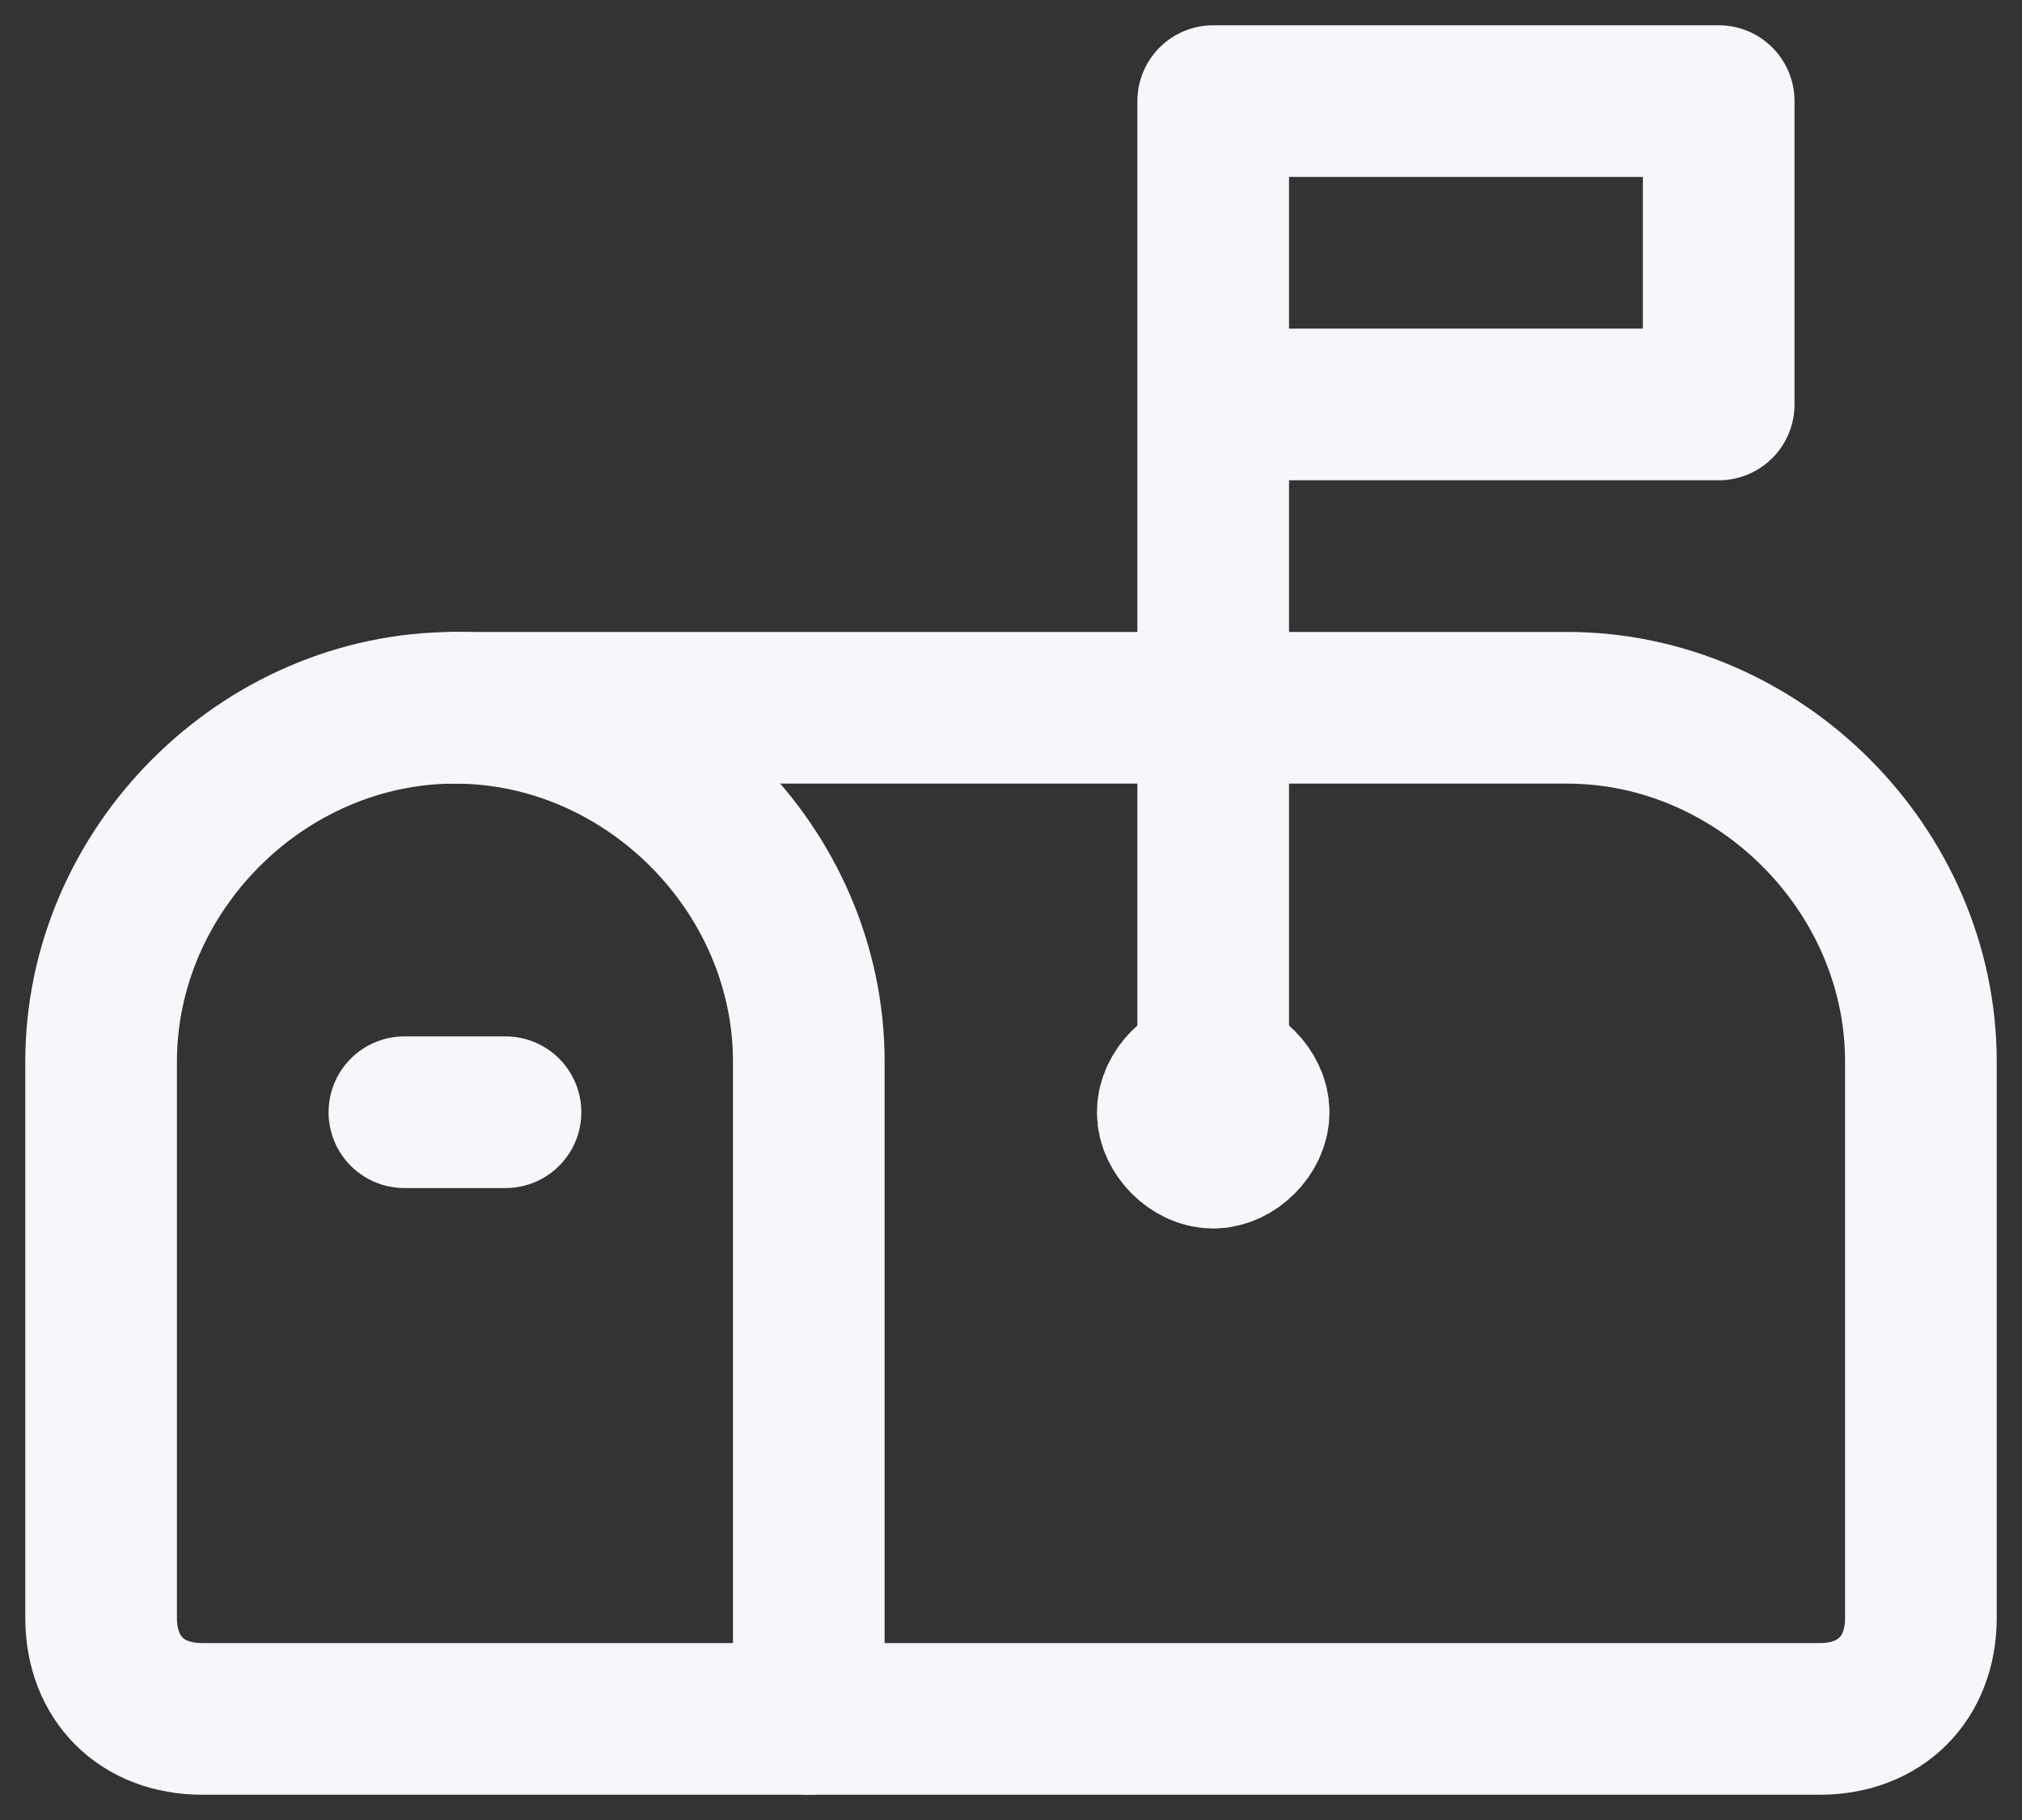
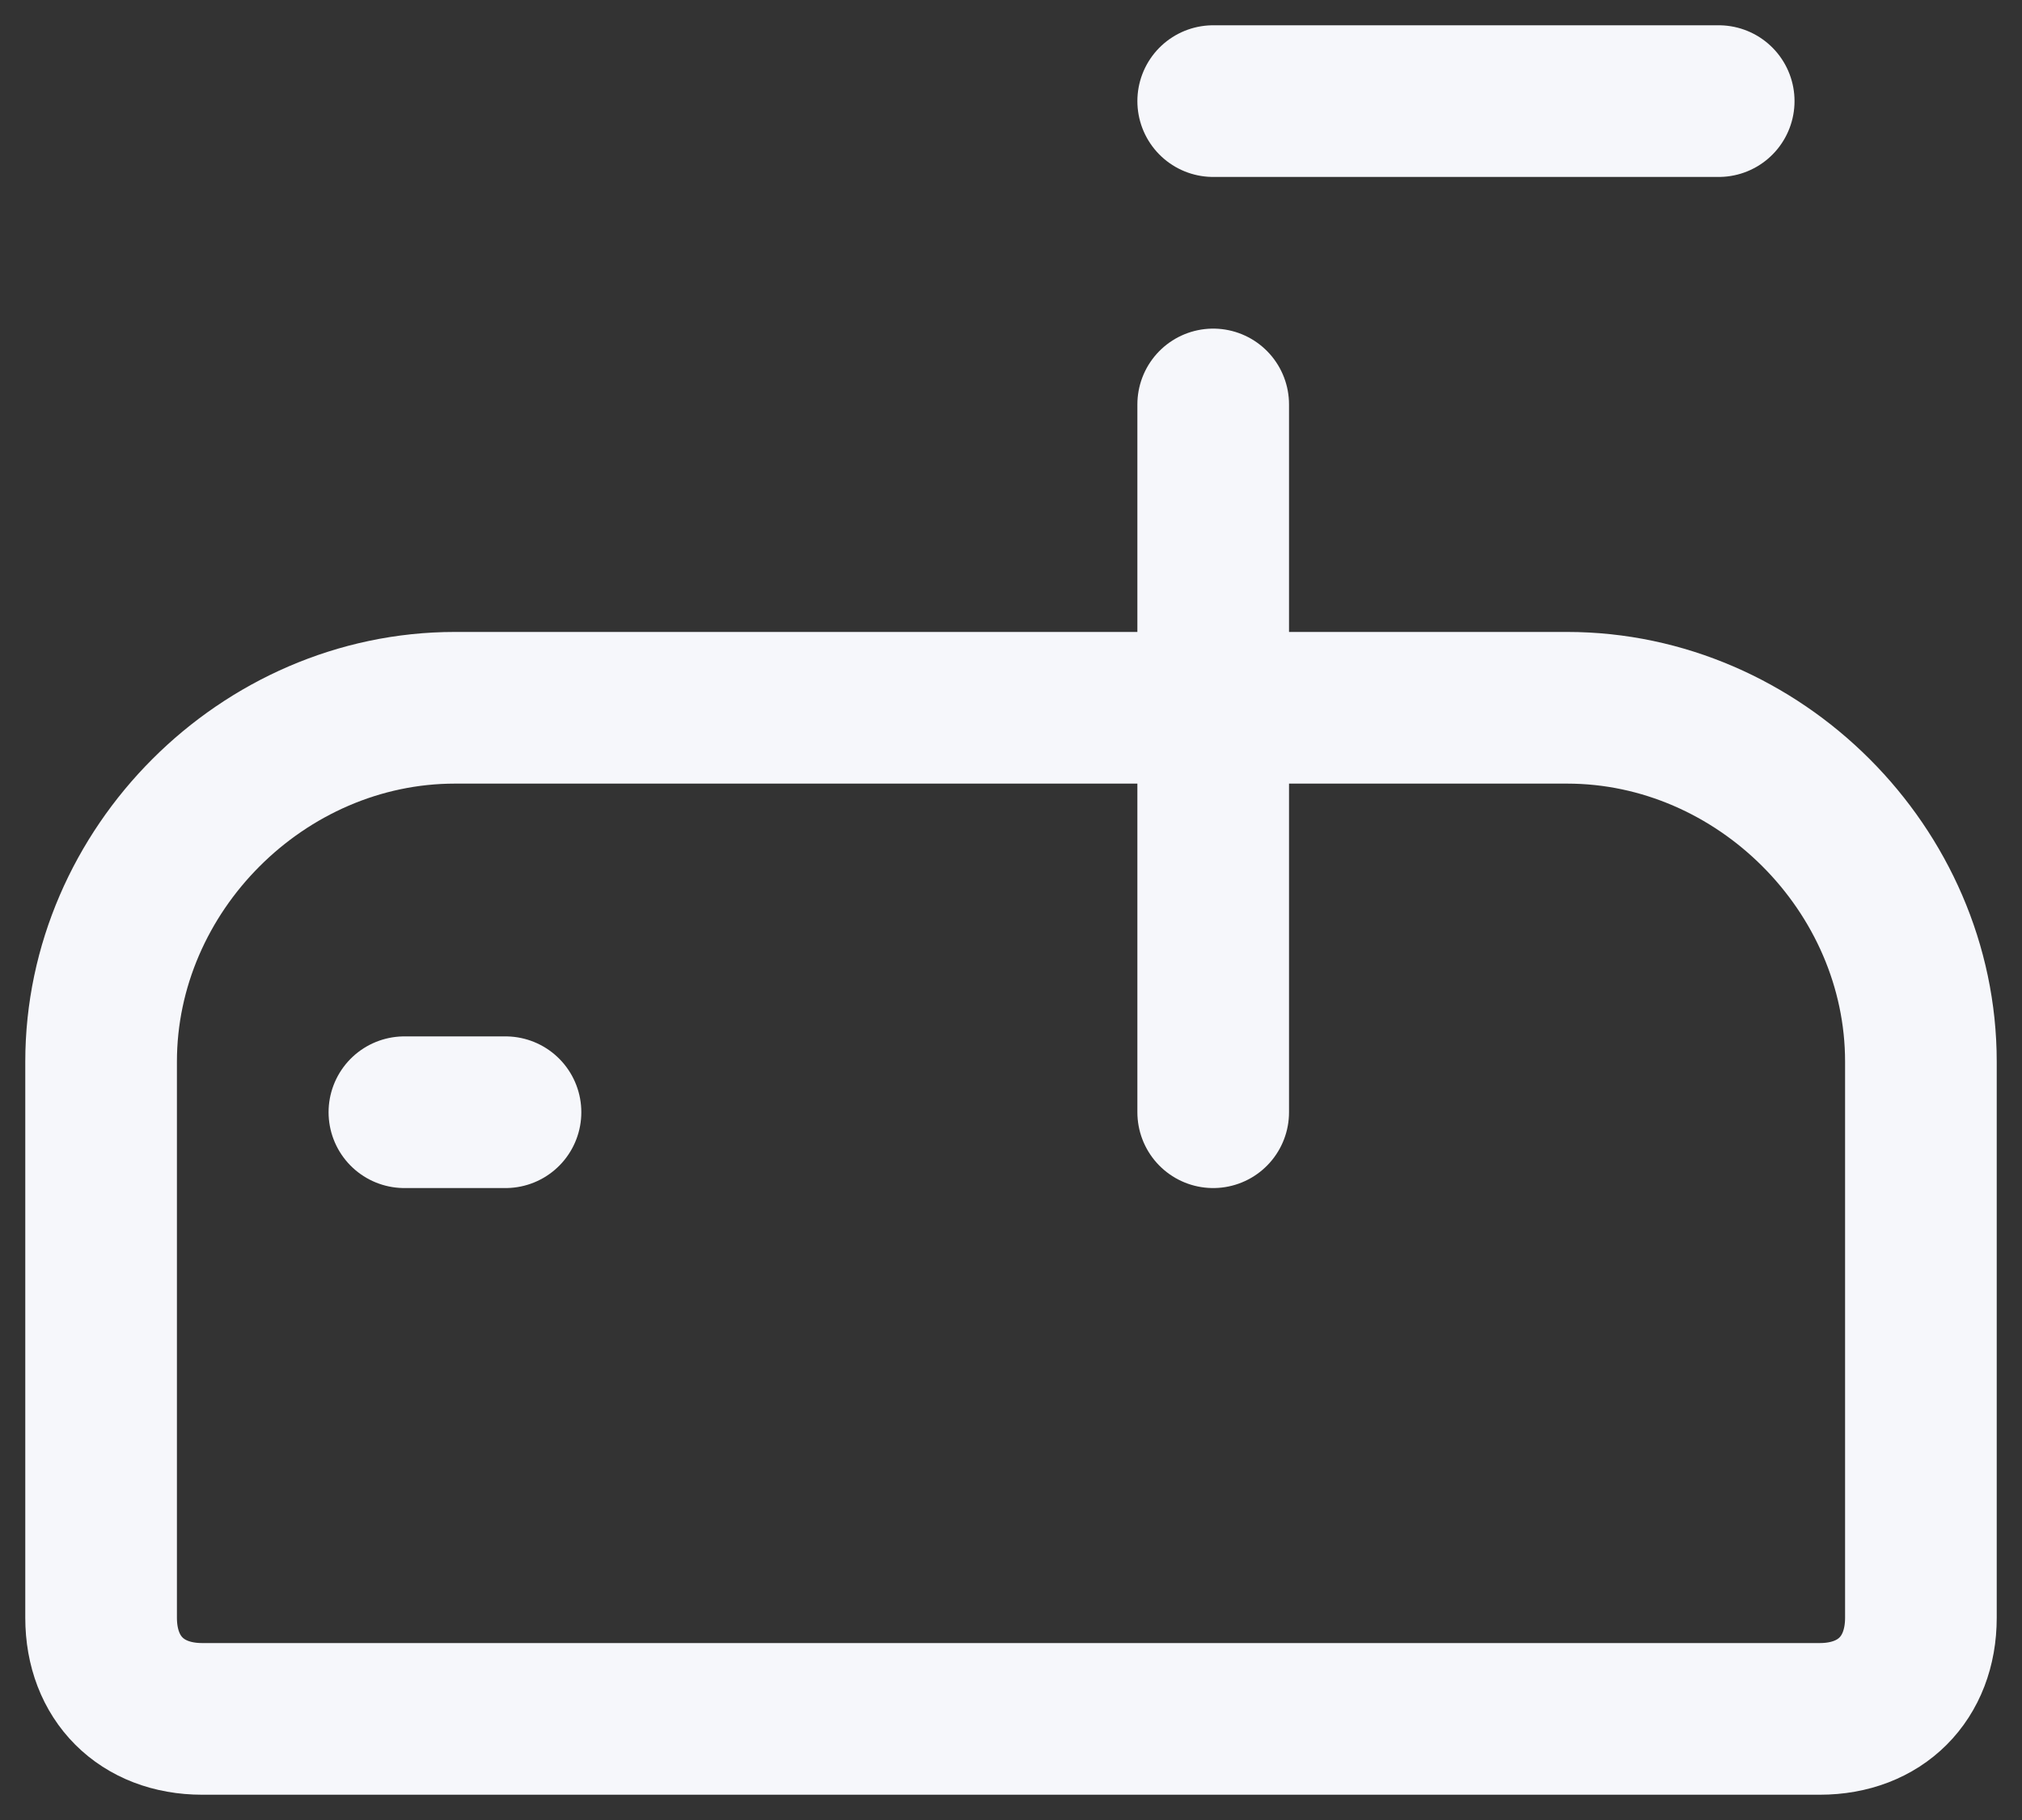
<svg xmlns="http://www.w3.org/2000/svg" width="20" height="18">
  <rect width="100%" height="100%" fill="#333333" stroke="none" />
  <g stroke="#F6F7FB" stroke-width="1.5" fill="none" fill-rule="evenodd" stroke-linecap="round" stroke-linejoin="round">
-     <path d="M4 11h1M15.5 7h-11C2.6 7 1 8.6 1 10.5V16c0 .6.4 1 1 1h16c.6 0 1-.4 1-1v-5.5C19 8.6 17.4 7 15.5 7ZM12 4v7M12 1h5v3h-5z" />
-     <path d="M12 10.6c-.2 0-.4.2-.4.4s.2.4.4.4.4-.2.4-.4-.2-.4-.4-.4M4.5 7C6.4 7 8 8.6 8 10.5V17" />
+     <path d="M4 11h1M15.5 7h-11C2.6 7 1 8.6 1 10.5V16c0 .6.4 1 1 1h16c.6 0 1-.4 1-1v-5.5C19 8.6 17.4 7 15.5 7ZM12 4v7M12 1h5h-5z" />
  </g>
</svg>